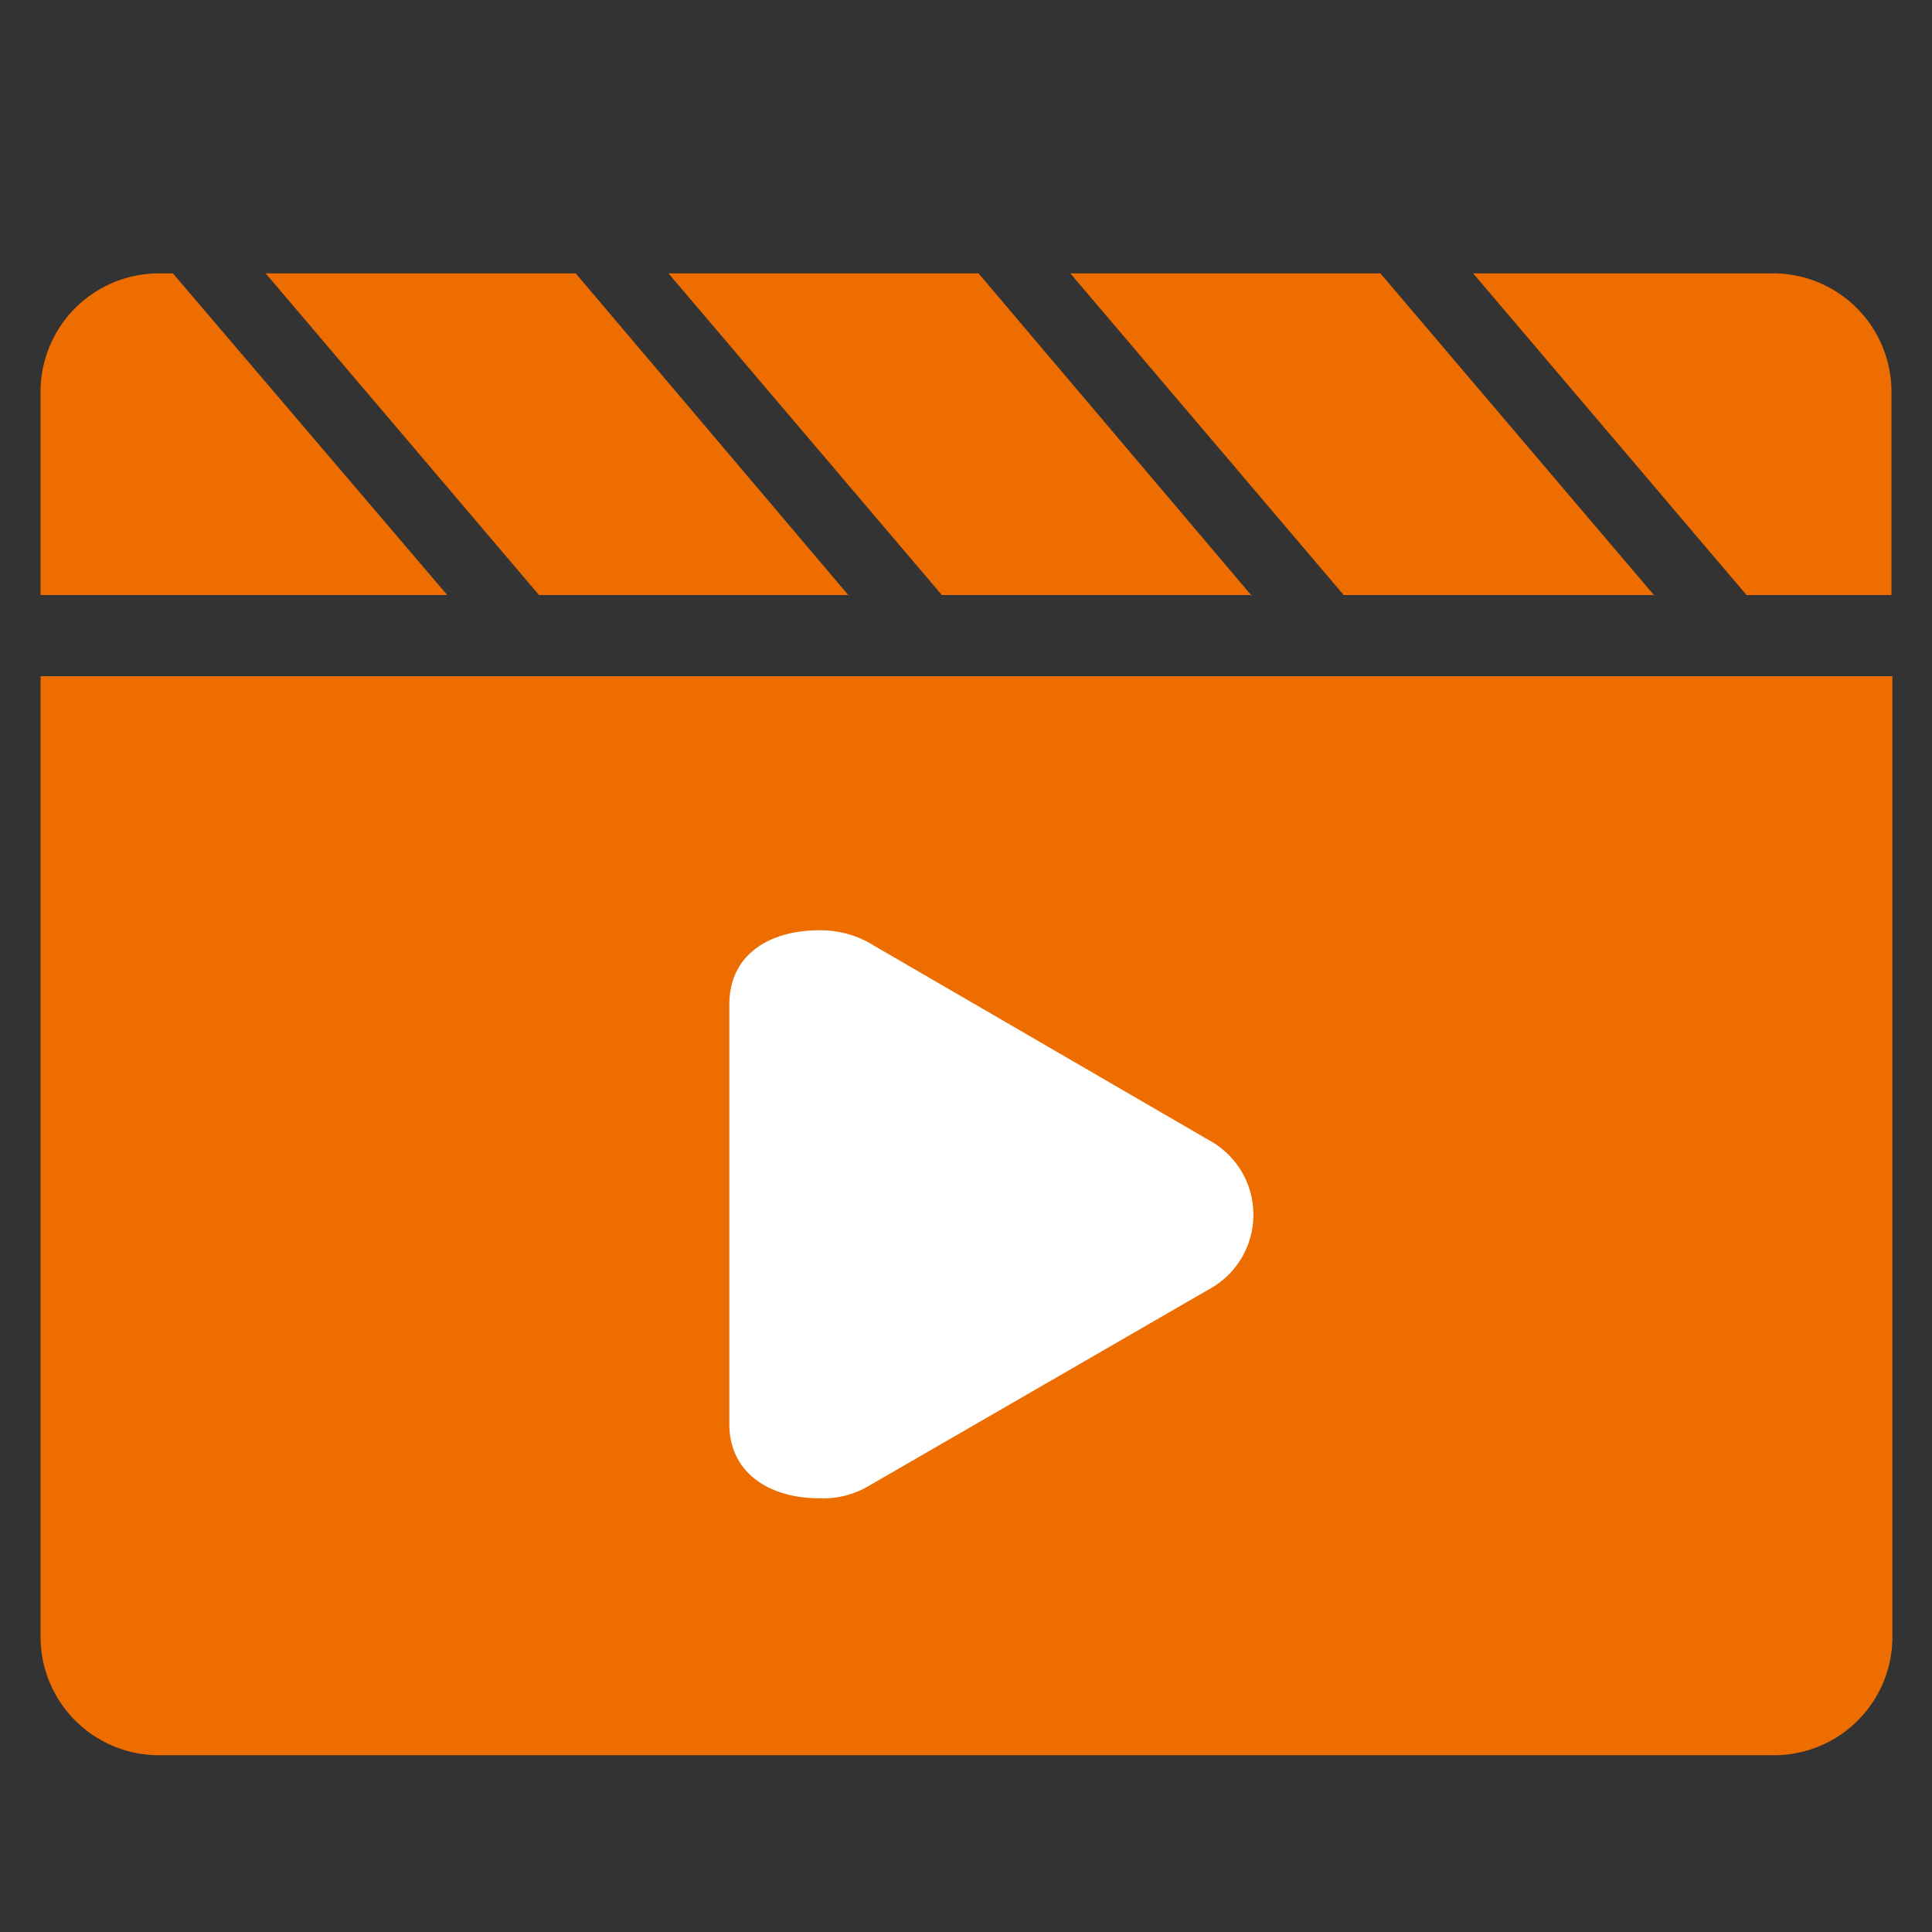
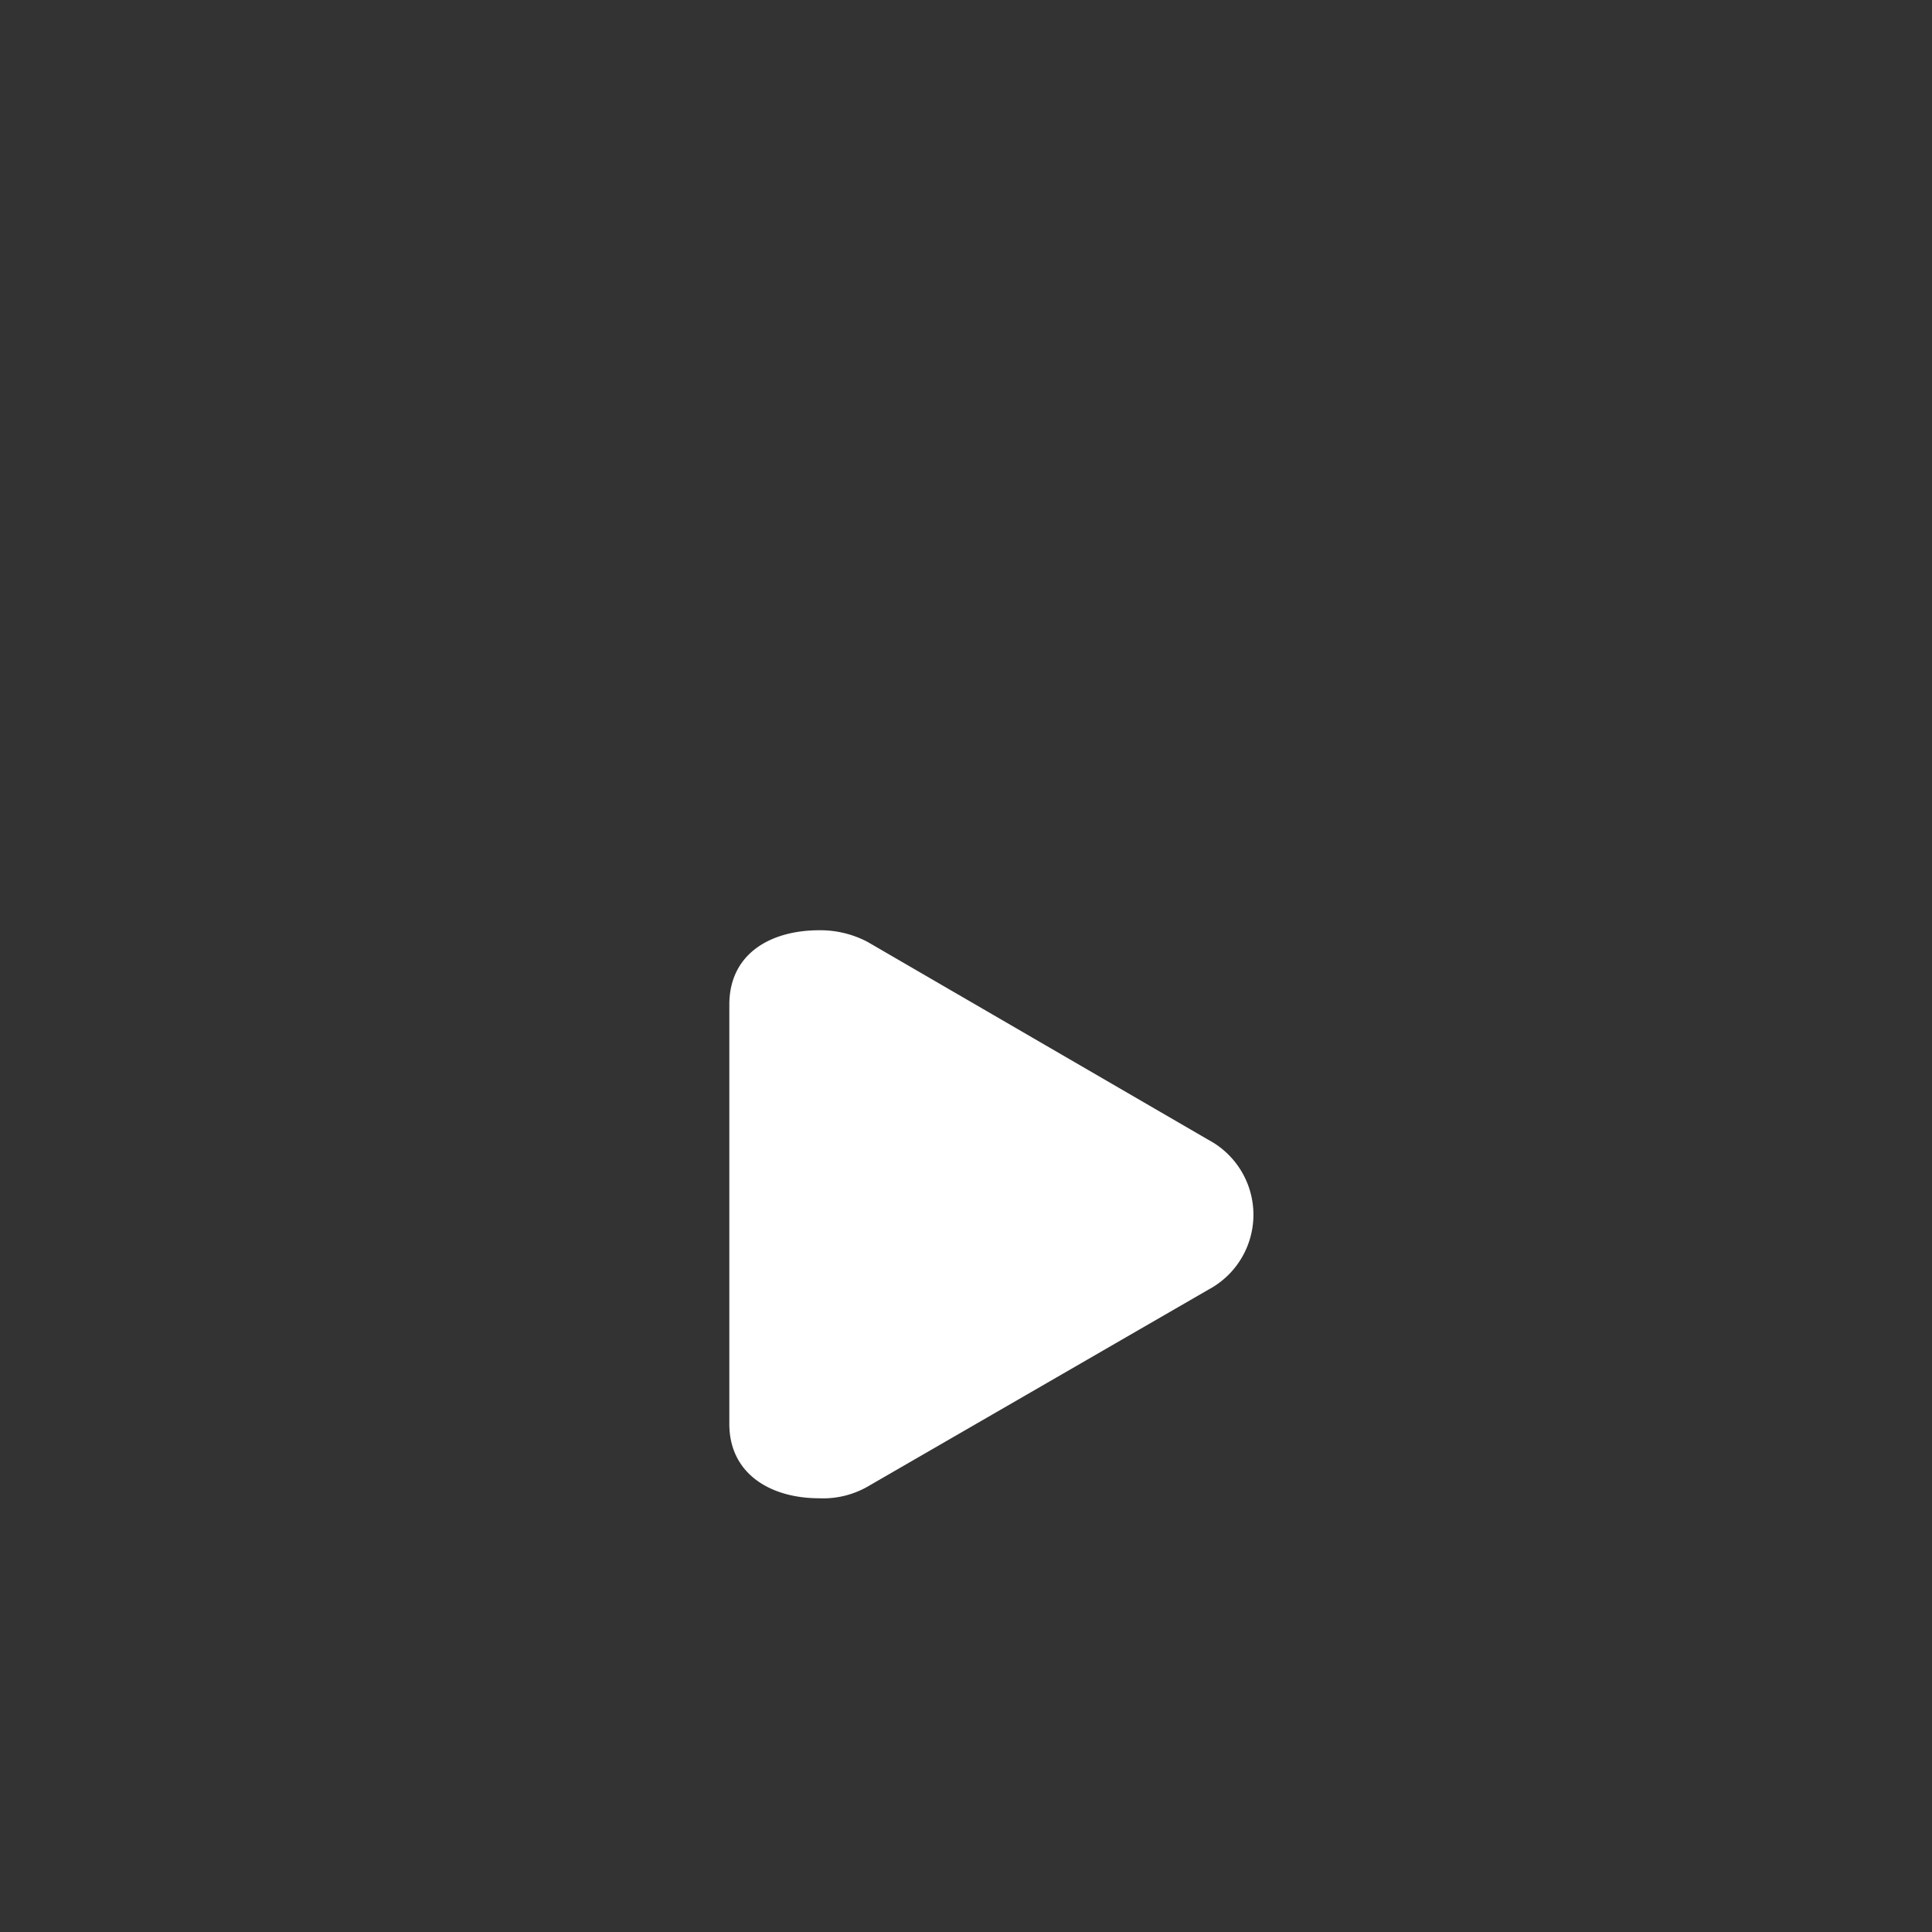
<svg xmlns="http://www.w3.org/2000/svg" t="1748484955264" class="icon" viewBox="0 0 1024 1024" version="1.1" p-id="5023" width="200" height="200">
  <rect x="0" y="0" width="1024" height="1024" fill="#333333" stroke="none" />
-   <path d="M450.048 315.904L305.152 144.896H140.8l144.896 170.496h164.352z m427.008 0l-145.408-171.008h-164.352l144.896 170.496h164.864z m-213.504 0l-144.896-171.008H354.304l144.896 170.496h164.352z m274.944-171.008h-157.696l144.896 170.496h76.8V208.896a62.771 62.771 0 0 0-64-64z m-846.848 0h-6.144A62.771 62.771 0 0 0 21.504 208.896v106.496h215.552L91.648 144.896zM21.504 866.304a62.771 62.771 0 0 0 64 64h853.504a62.771 62.771 0 0 0 64-64V358.4H21.504z" fill="rgb(237, 109, 0)" p-id="5024" />
  <path d="M386.56 532.48c0-27.136 22.016-39.424 47.616-39.424a53.709 53.709 0 0 1 25.6 6.144l180.736 104.96a44.954 44.954 0 0 1 0 79.36l-180.736 104.448a47.514 47.514 0 0 1-25.6 6.144c-25.6 0-47.616-12.8-47.616-39.424z" fill="#ffffff" p-id="5025" data-spm-anchor-id="a313x.search_index.0.i3.41e13a81BbYltQ" class="selected" />
</svg>